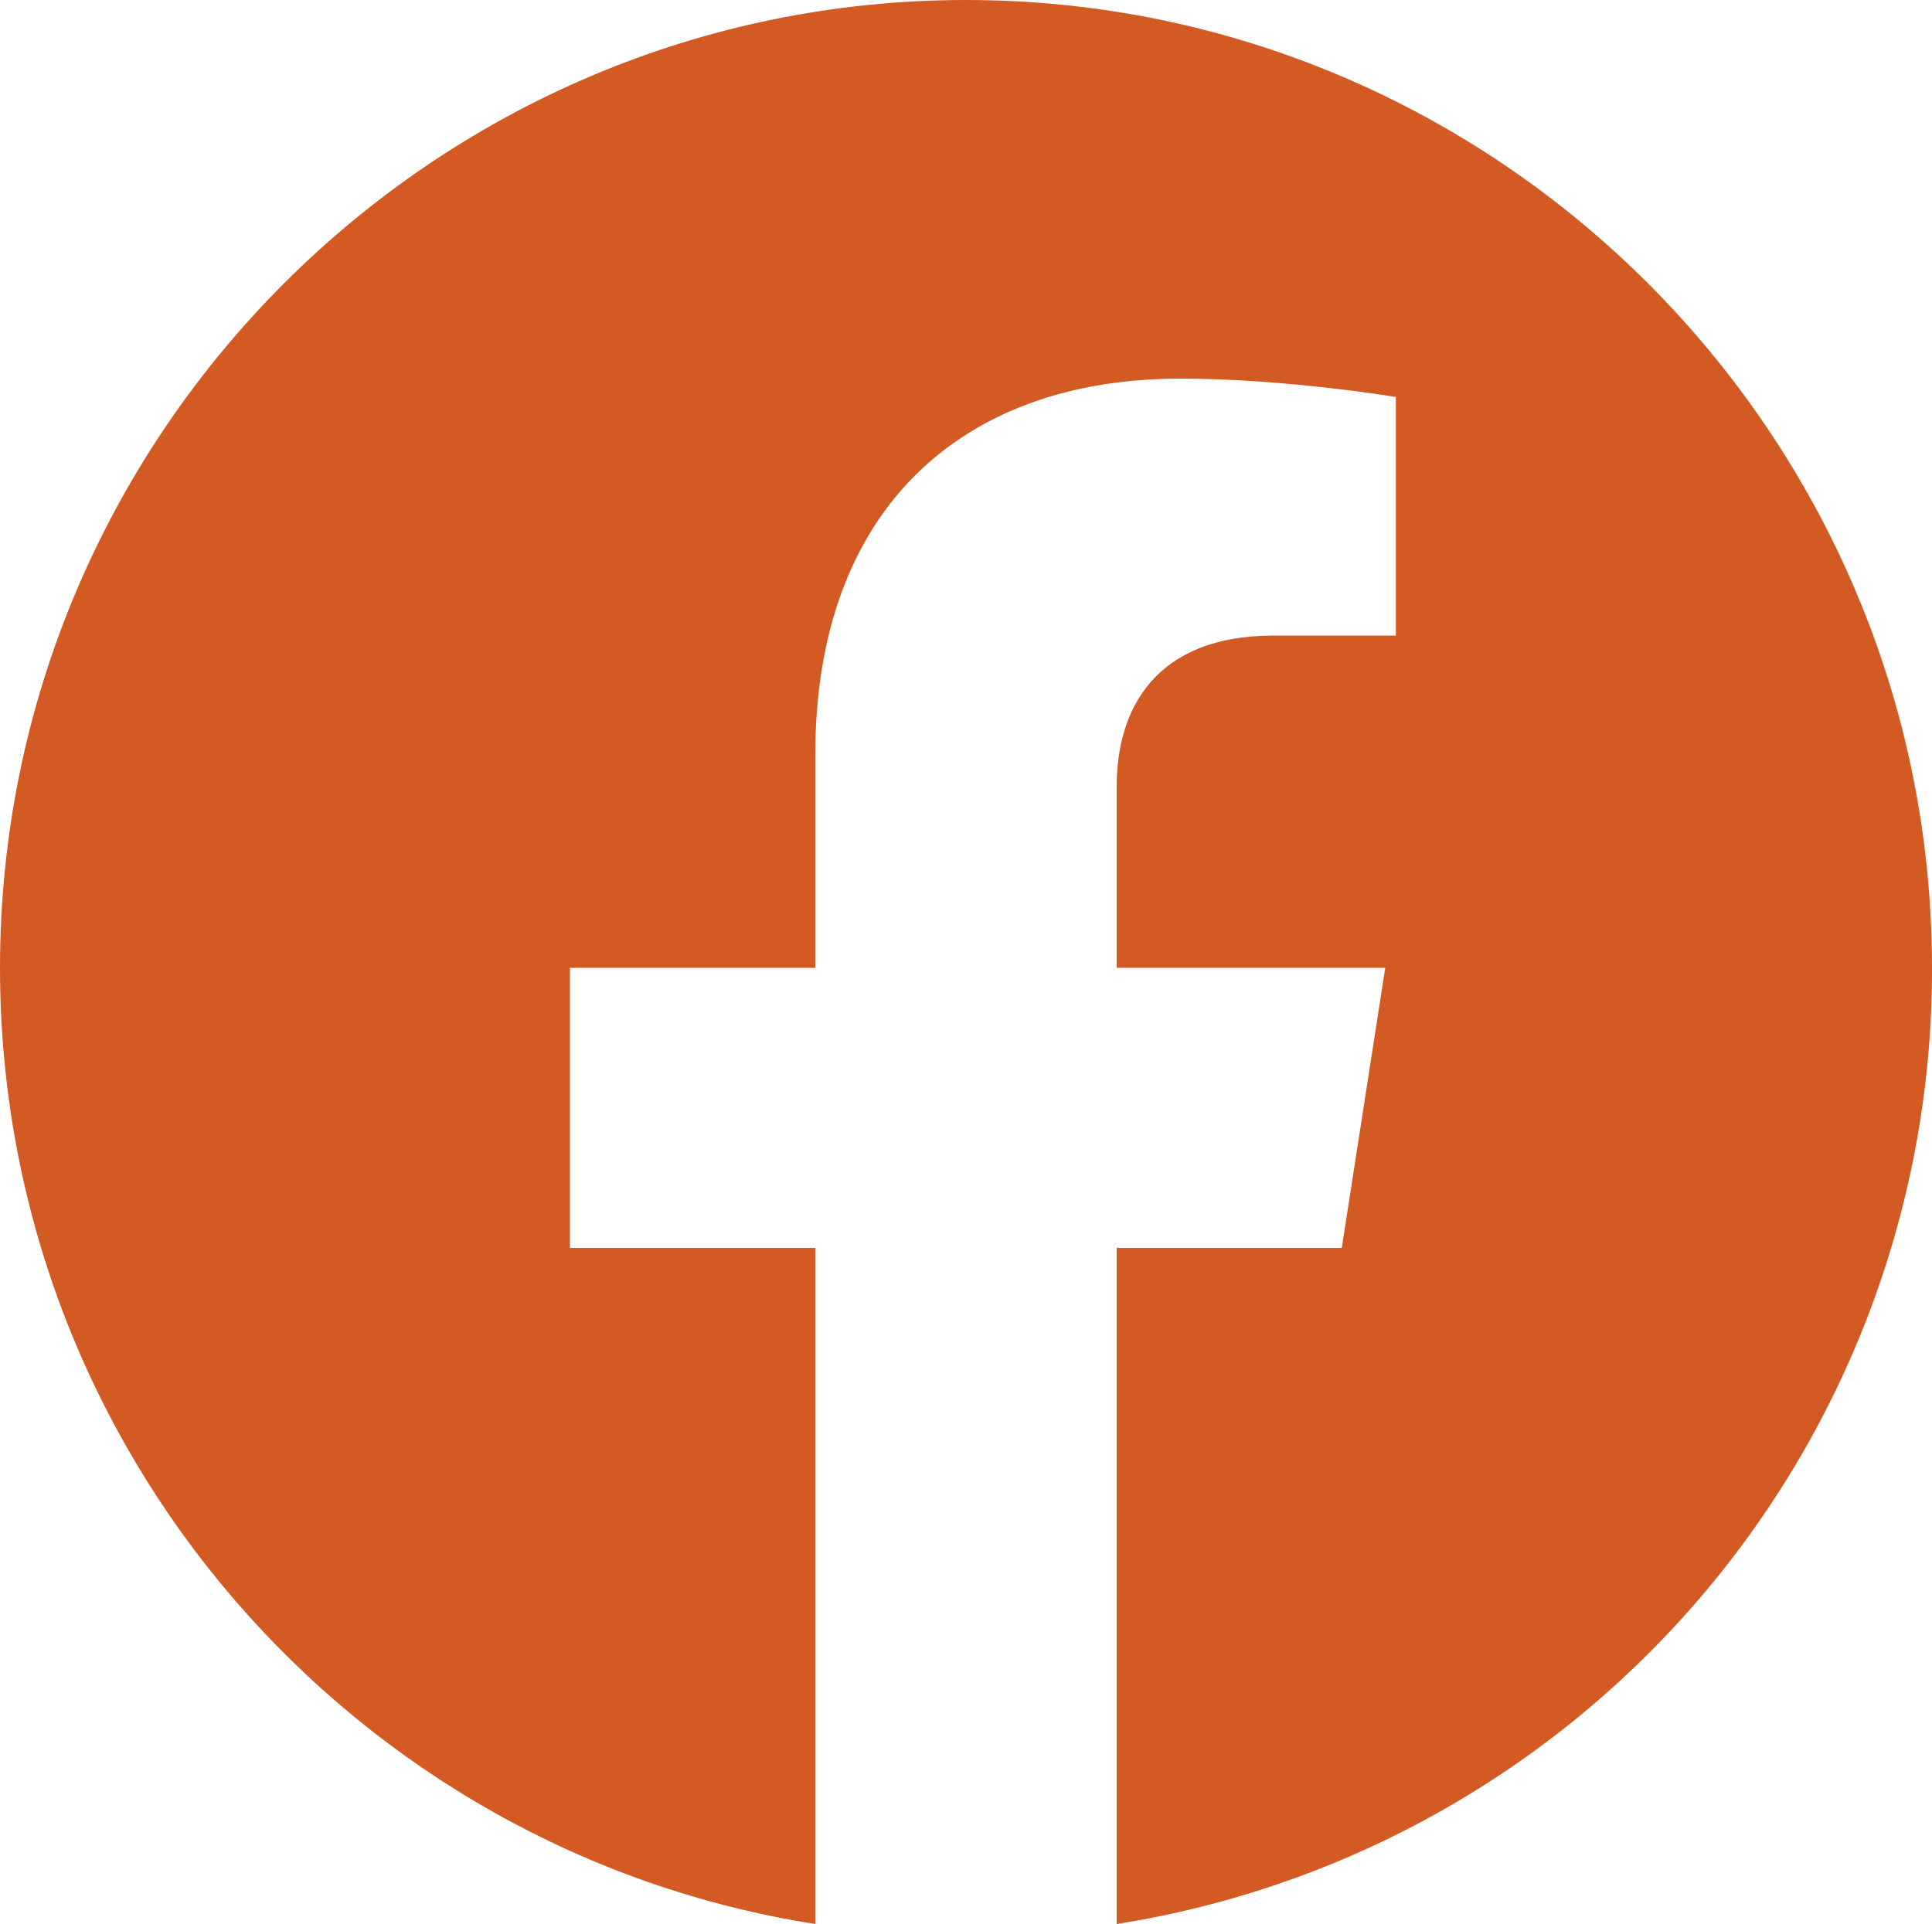
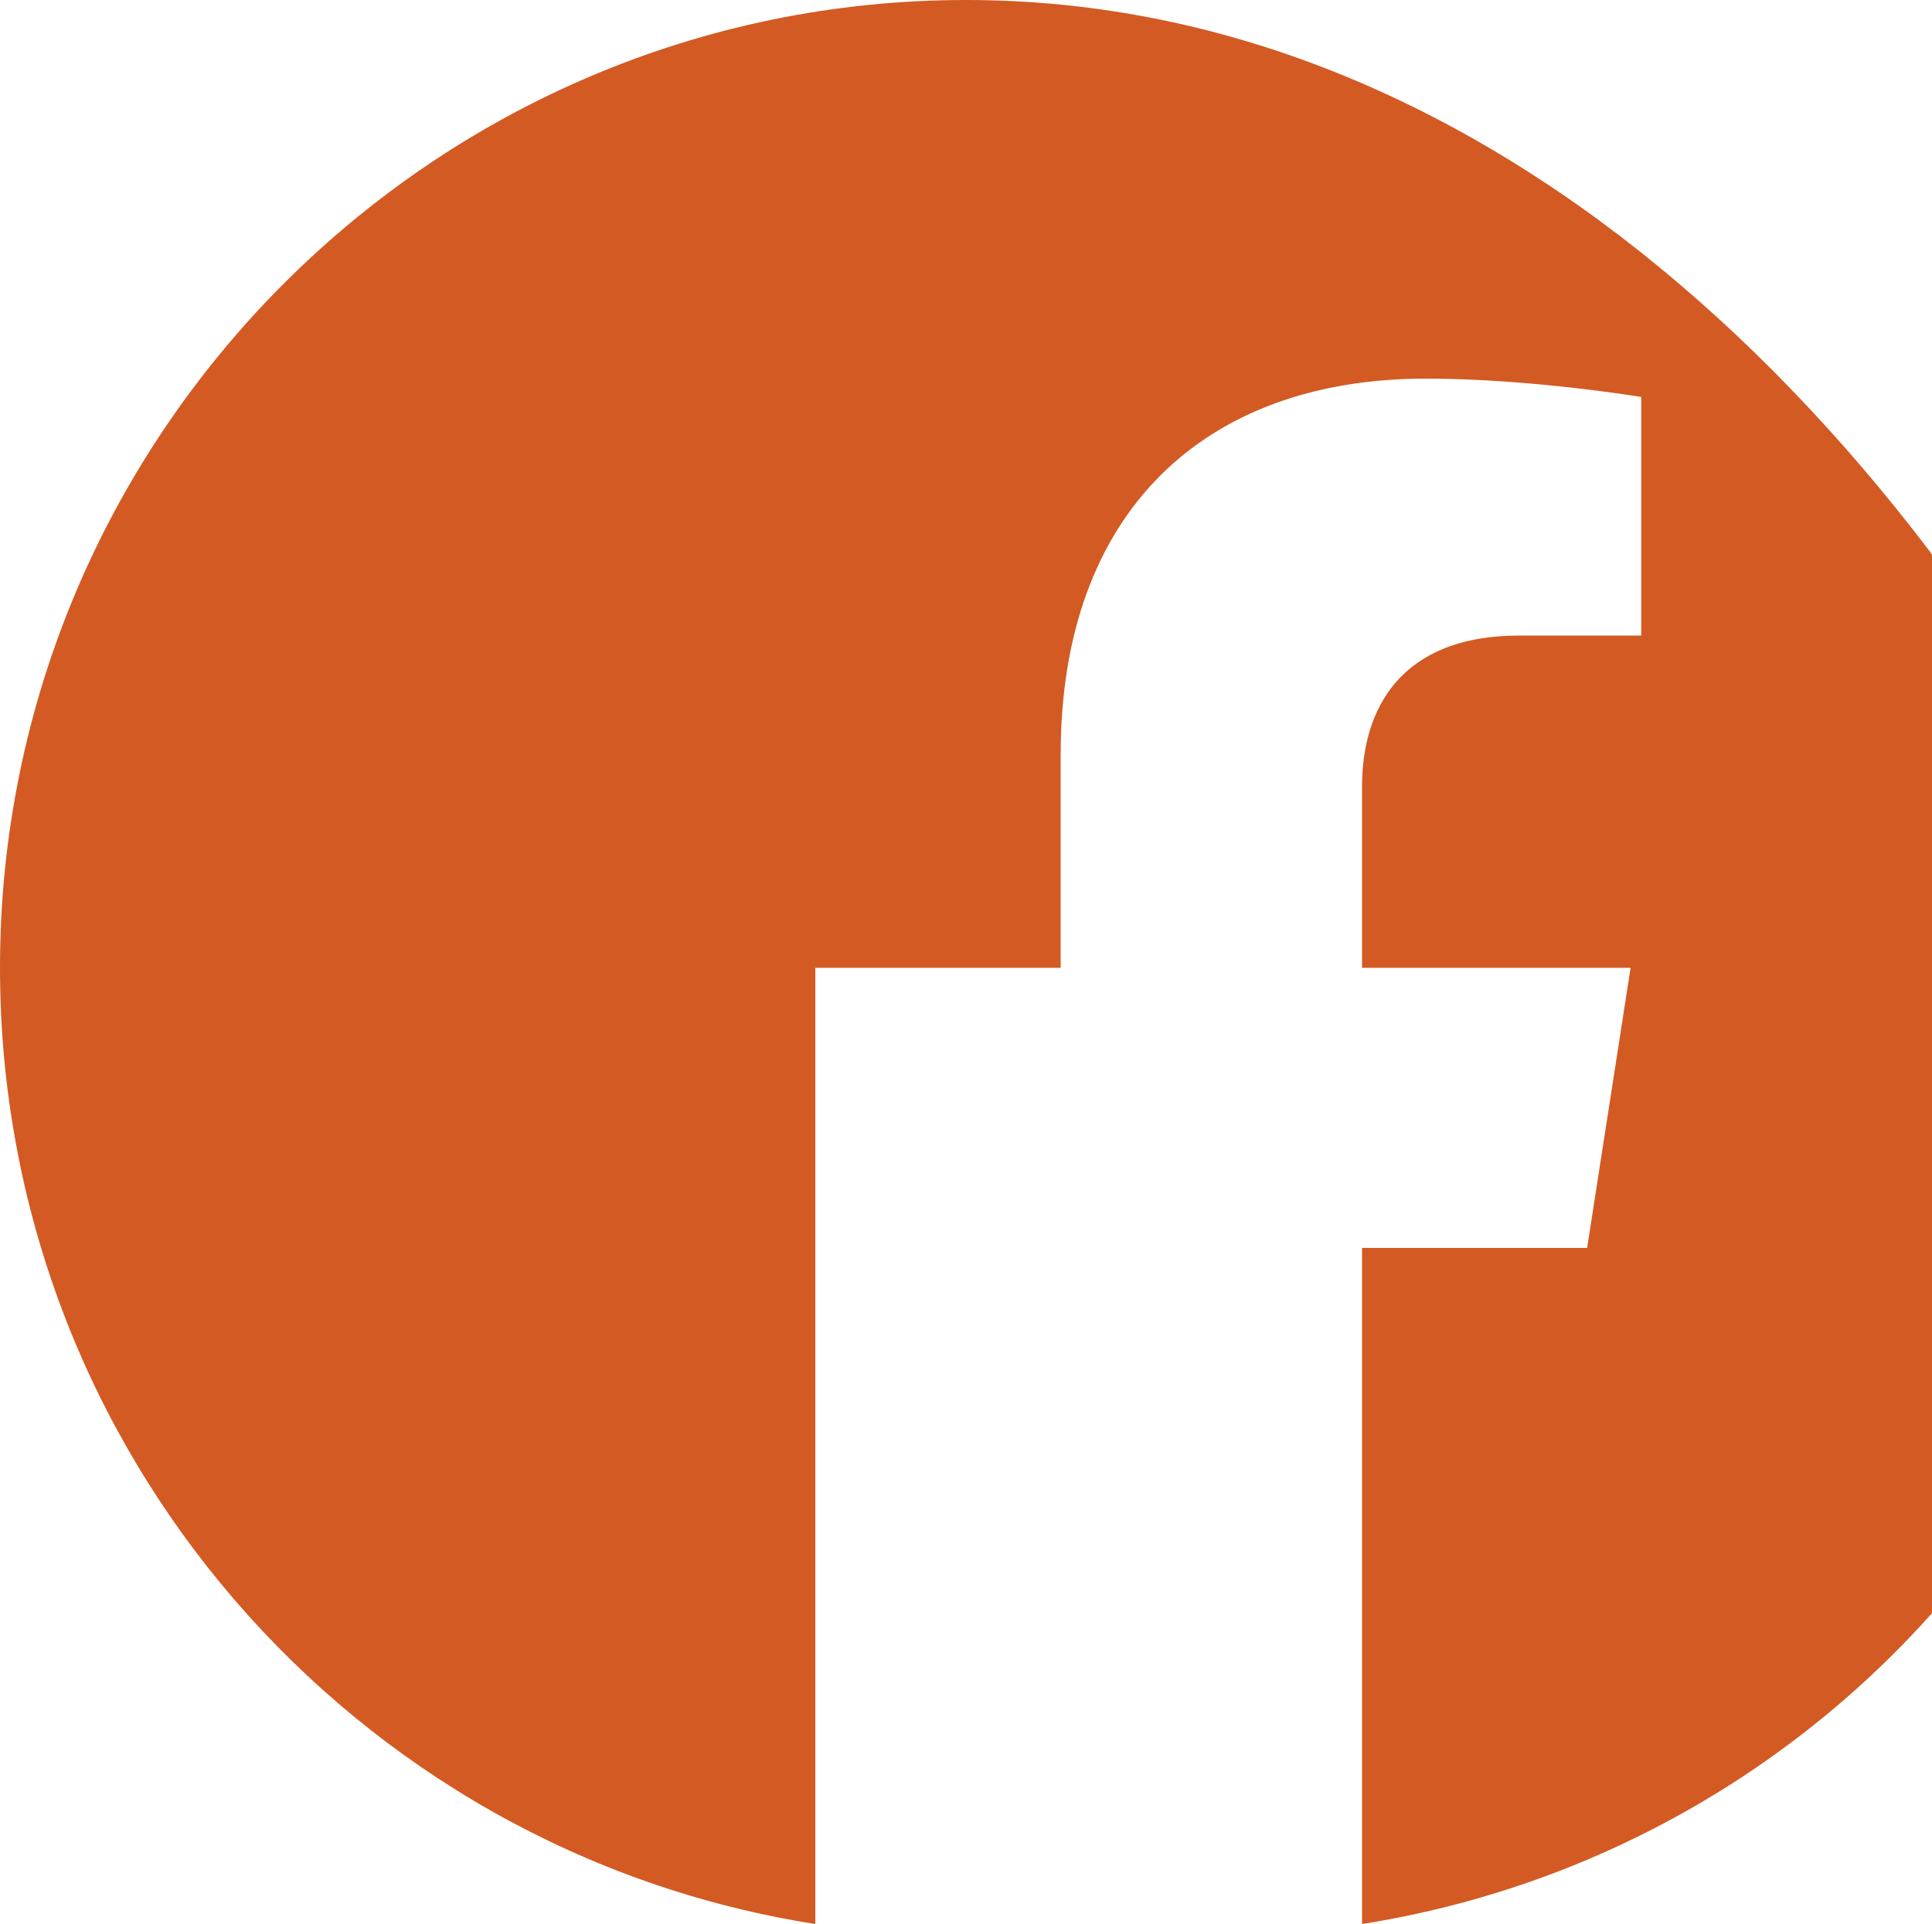
<svg xmlns="http://www.w3.org/2000/svg" id="Ebene_1" data-name="Ebene 1" viewBox="0 0 800 796.8">
  <defs>
    <style> .cls-1 { fill: #d35a23; } </style>
  </defs>
  <g id="SVGRepo_iconCarrier" data-name="SVGRepo iconCarrier">
-     <path class="cls-1" d="M400,0C180,0,0,179.6,0,400.8c0,200,146.4,366,337.6,396v-280h-101.6v-116h101.6v-88.4c0-100.4,59.6-155.6,151.2-155.6,43.6,0,89.2,7.6,89.2,7.6v98.8h-50.4c-49.6,0-65.2,30.8-65.2,62.4v75.2h111.2l-18,116h-93.2v280c94.26-14.89,180.09-62.98,242-135.6,61.91-72.62,95.82-164.98,95.6-260.4C800,179.6,620,0,400,0Z" />
+     <path class="cls-1" d="M400,0C180,0,0,179.6,0,400.8c0,200,146.4,366,337.6,396v-280v-116h101.6v-88.4c0-100.4,59.6-155.6,151.2-155.6,43.6,0,89.2,7.6,89.2,7.6v98.8h-50.4c-49.6,0-65.2,30.8-65.2,62.4v75.2h111.2l-18,116h-93.2v280c94.26-14.89,180.09-62.98,242-135.6,61.91-72.62,95.82-164.98,95.6-260.4C800,179.6,620,0,400,0Z" />
  </g>
</svg>